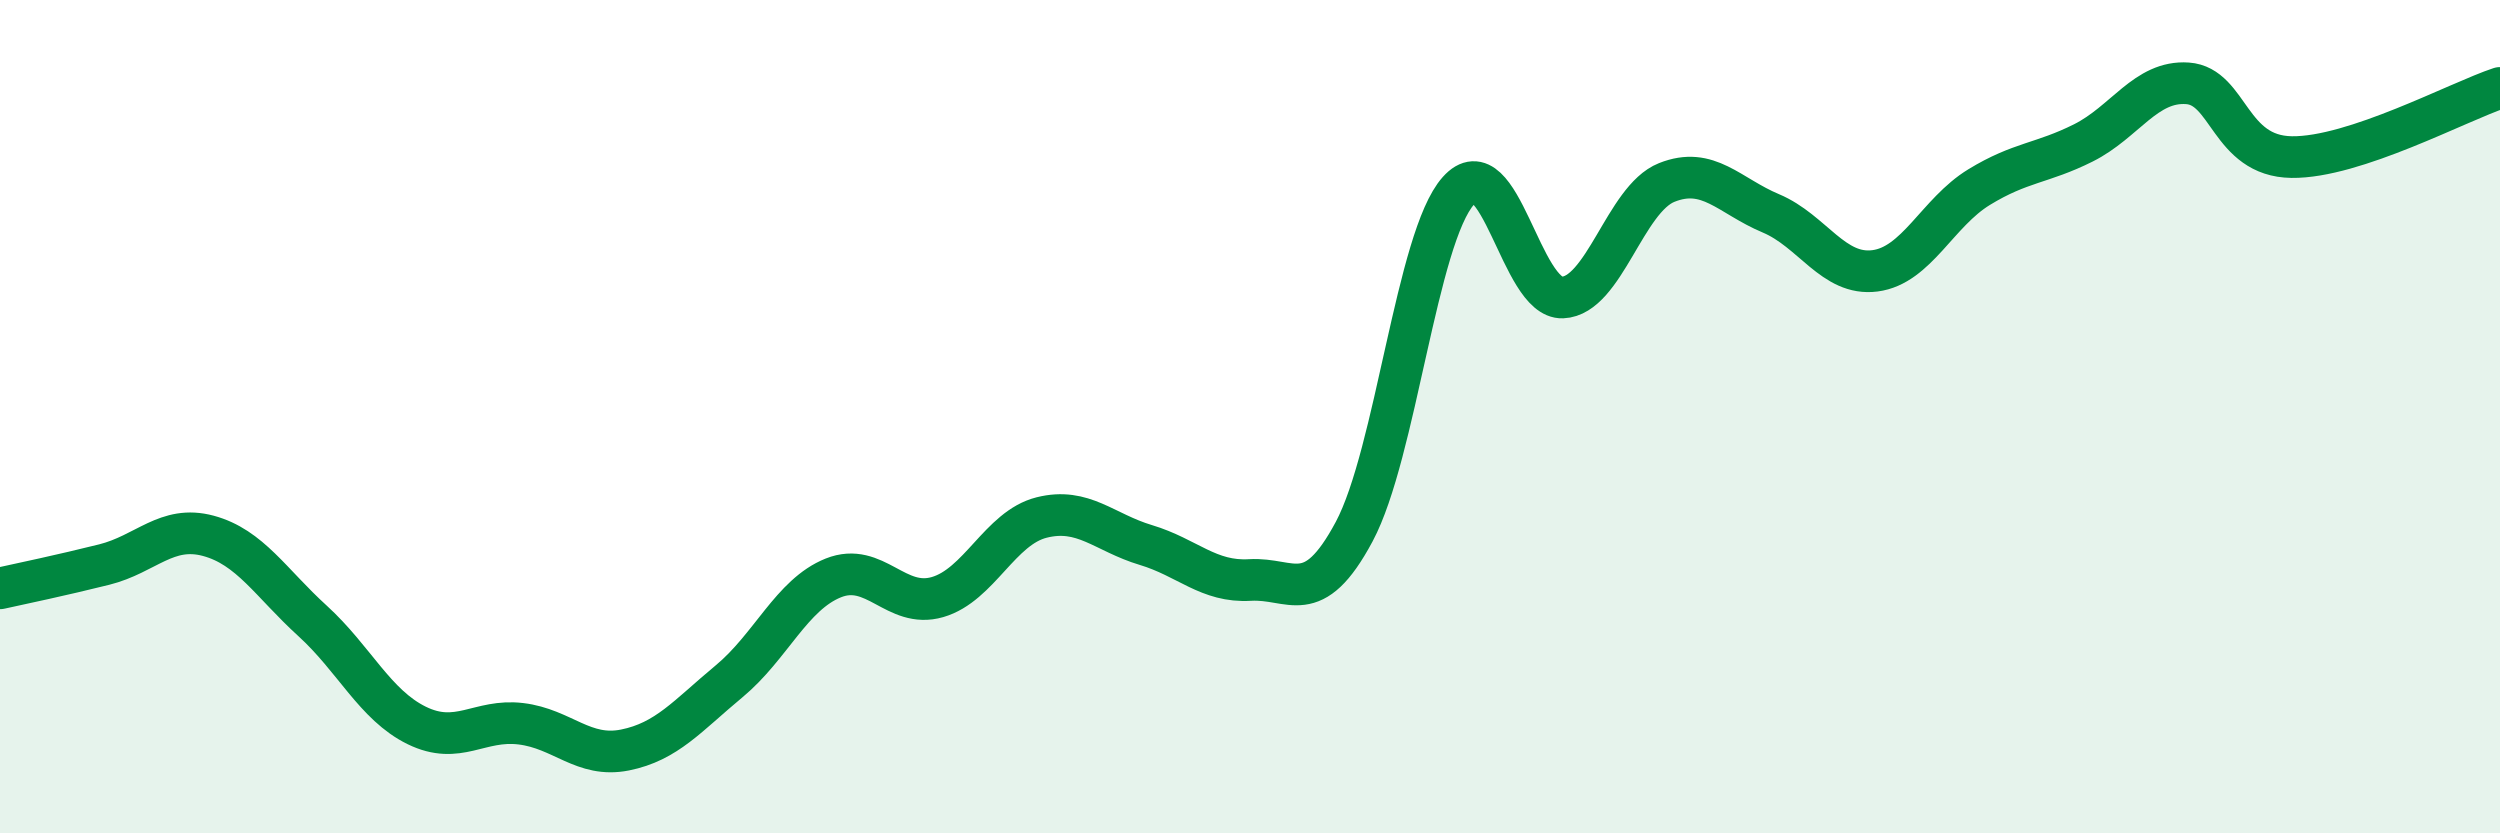
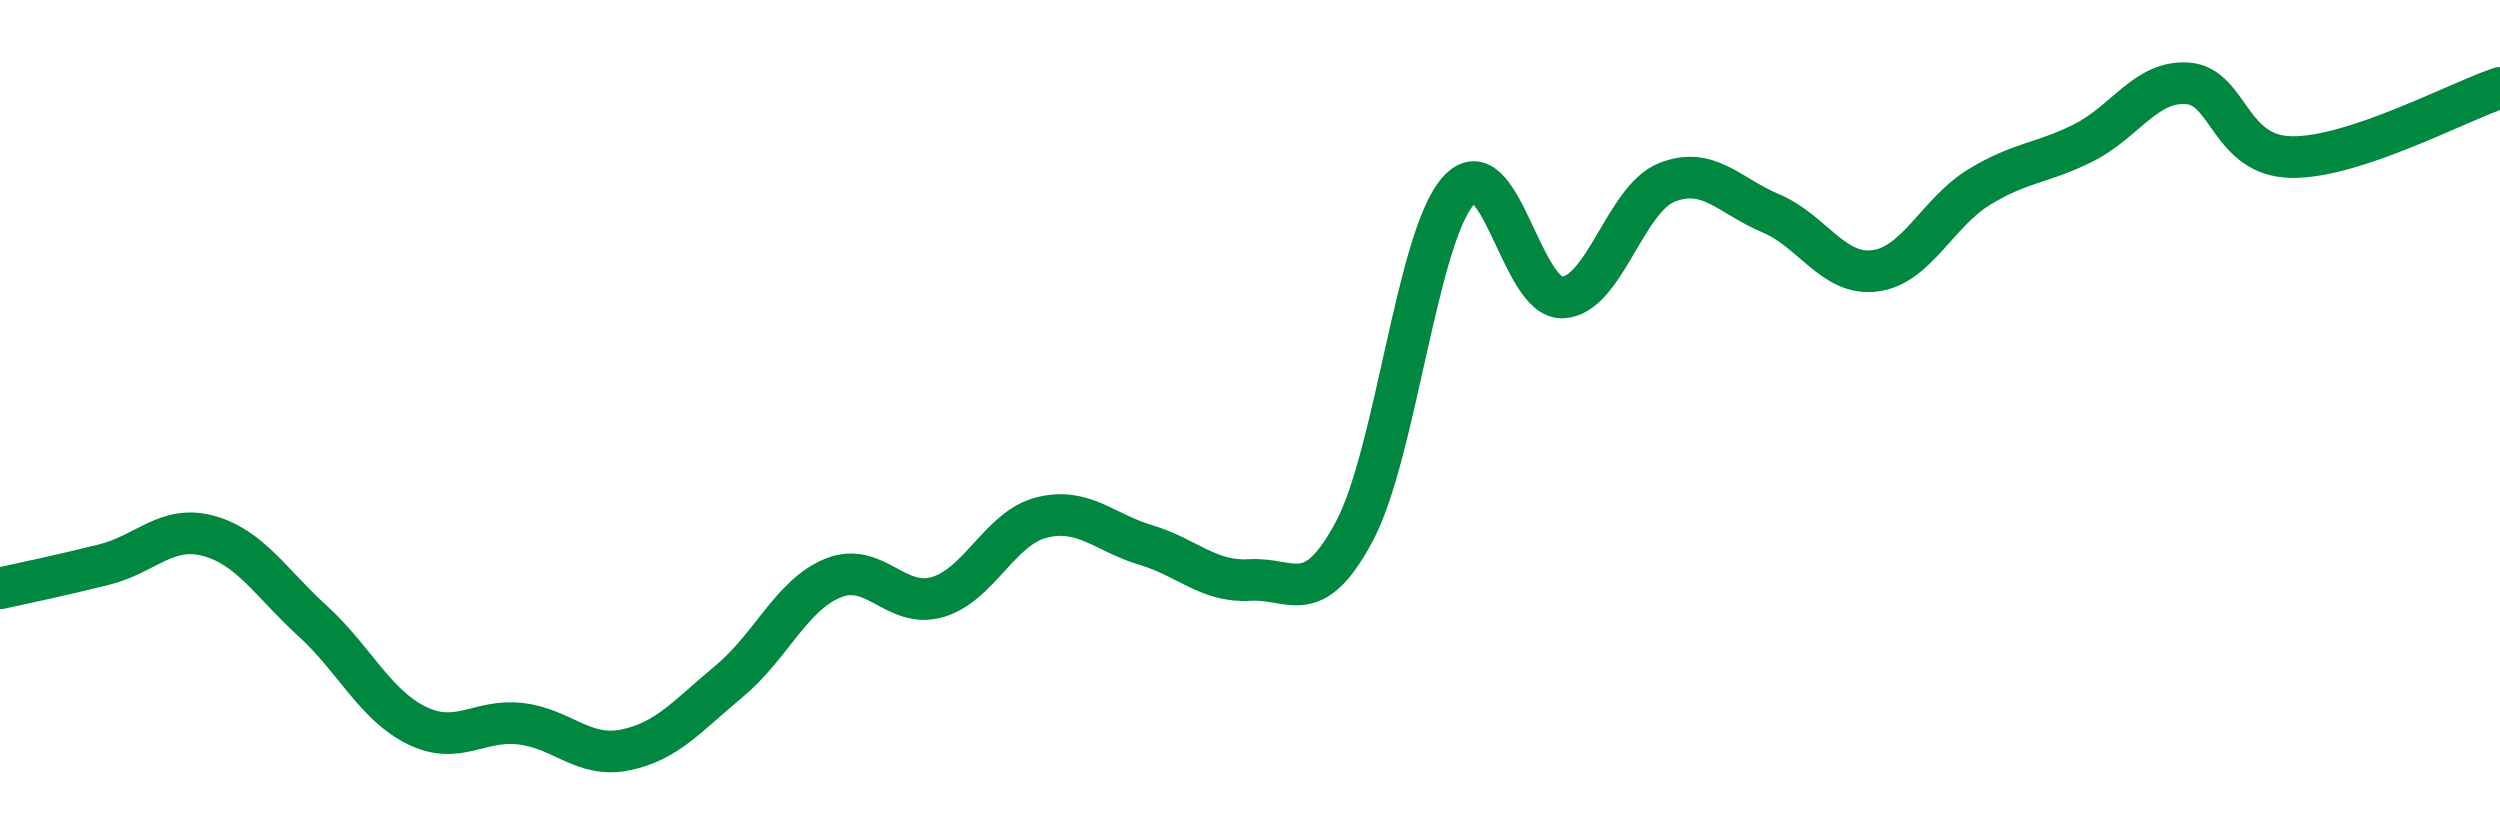
<svg xmlns="http://www.w3.org/2000/svg" width="60" height="20" viewBox="0 0 60 20">
-   <path d="M 0,14.12 C 0.5,14.01 1.5,13.8 2.5,13.55 C 3.5,13.3 4,12.59 5,12.86 C 6,13.13 6.5,13.99 7.5,14.9 C 8.5,15.81 9,16.92 10,17.41 C 11,17.9 11.5,17.25 12.5,17.37 C 13.5,17.49 14,18.2 15,18 C 16,17.8 16.5,17.18 17.5,16.35 C 18.5,15.52 19,14.27 20,13.87 C 21,13.47 21.5,14.62 22.5,14.33 C 23.5,14.04 24,12.67 25,12.42 C 26,12.17 26.5,12.78 27.5,13.08 C 28.5,13.38 29,13.98 30,13.92 C 31,13.86 31.5,14.63 32.5,12.76 C 33.5,10.89 34,5.7 35,4.58 C 36,3.46 36.5,7.18 37.5,7.14 C 38.5,7.1 39,4.78 40,4.38 C 41,3.98 41.5,4.7 42.5,5.12 C 43.5,5.54 44,6.63 45,6.5 C 46,6.37 46.5,5.1 47.5,4.49 C 48.5,3.88 49,3.93 50,3.43 C 51,2.93 51.5,1.93 52.5,2 C 53.5,2.07 53.5,3.75 55,3.77 C 56.5,3.79 59,2.44 60,2.11L60 20L0 20Z" fill="#008740" opacity="0.1" stroke-linecap="round" stroke-linejoin="round" />
  <path d="M 0,14.12 C 0.5,14.01 1.5,13.8 2.5,13.55 C 3.5,13.3 4,12.59 5,12.86 C 6,13.13 6.5,13.99 7.5,14.9 C 8.5,15.81 9,16.92 10,17.41 C 11,17.9 11.5,17.25 12.5,17.37 C 13.5,17.49 14,18.2 15,18 C 16,17.8 16.5,17.18 17.5,16.35 C 18.5,15.52 19,14.27 20,13.87 C 21,13.47 21.5,14.62 22.5,14.33 C 23.5,14.04 24,12.67 25,12.42 C 26,12.17 26.5,12.78 27.5,13.08 C 28.5,13.38 29,13.98 30,13.92 C 31,13.86 31.5,14.63 32.5,12.76 C 33.5,10.89 34,5.7 35,4.58 C 36,3.46 36.5,7.18 37.5,7.14 C 38.5,7.1 39,4.78 40,4.38 C 41,3.98 41.5,4.7 42.5,5.12 C 43.5,5.54 44,6.63 45,6.5 C 46,6.37 46.5,5.1 47.5,4.49 C 48.5,3.88 49,3.93 50,3.43 C 51,2.93 51.5,1.93 52.5,2 C 53.5,2.07 53.5,3.75 55,3.77 C 56.5,3.79 59,2.44 60,2.11" stroke="#008740" stroke-width="1" fill="none" stroke-linecap="round" stroke-linejoin="round" />
</svg>